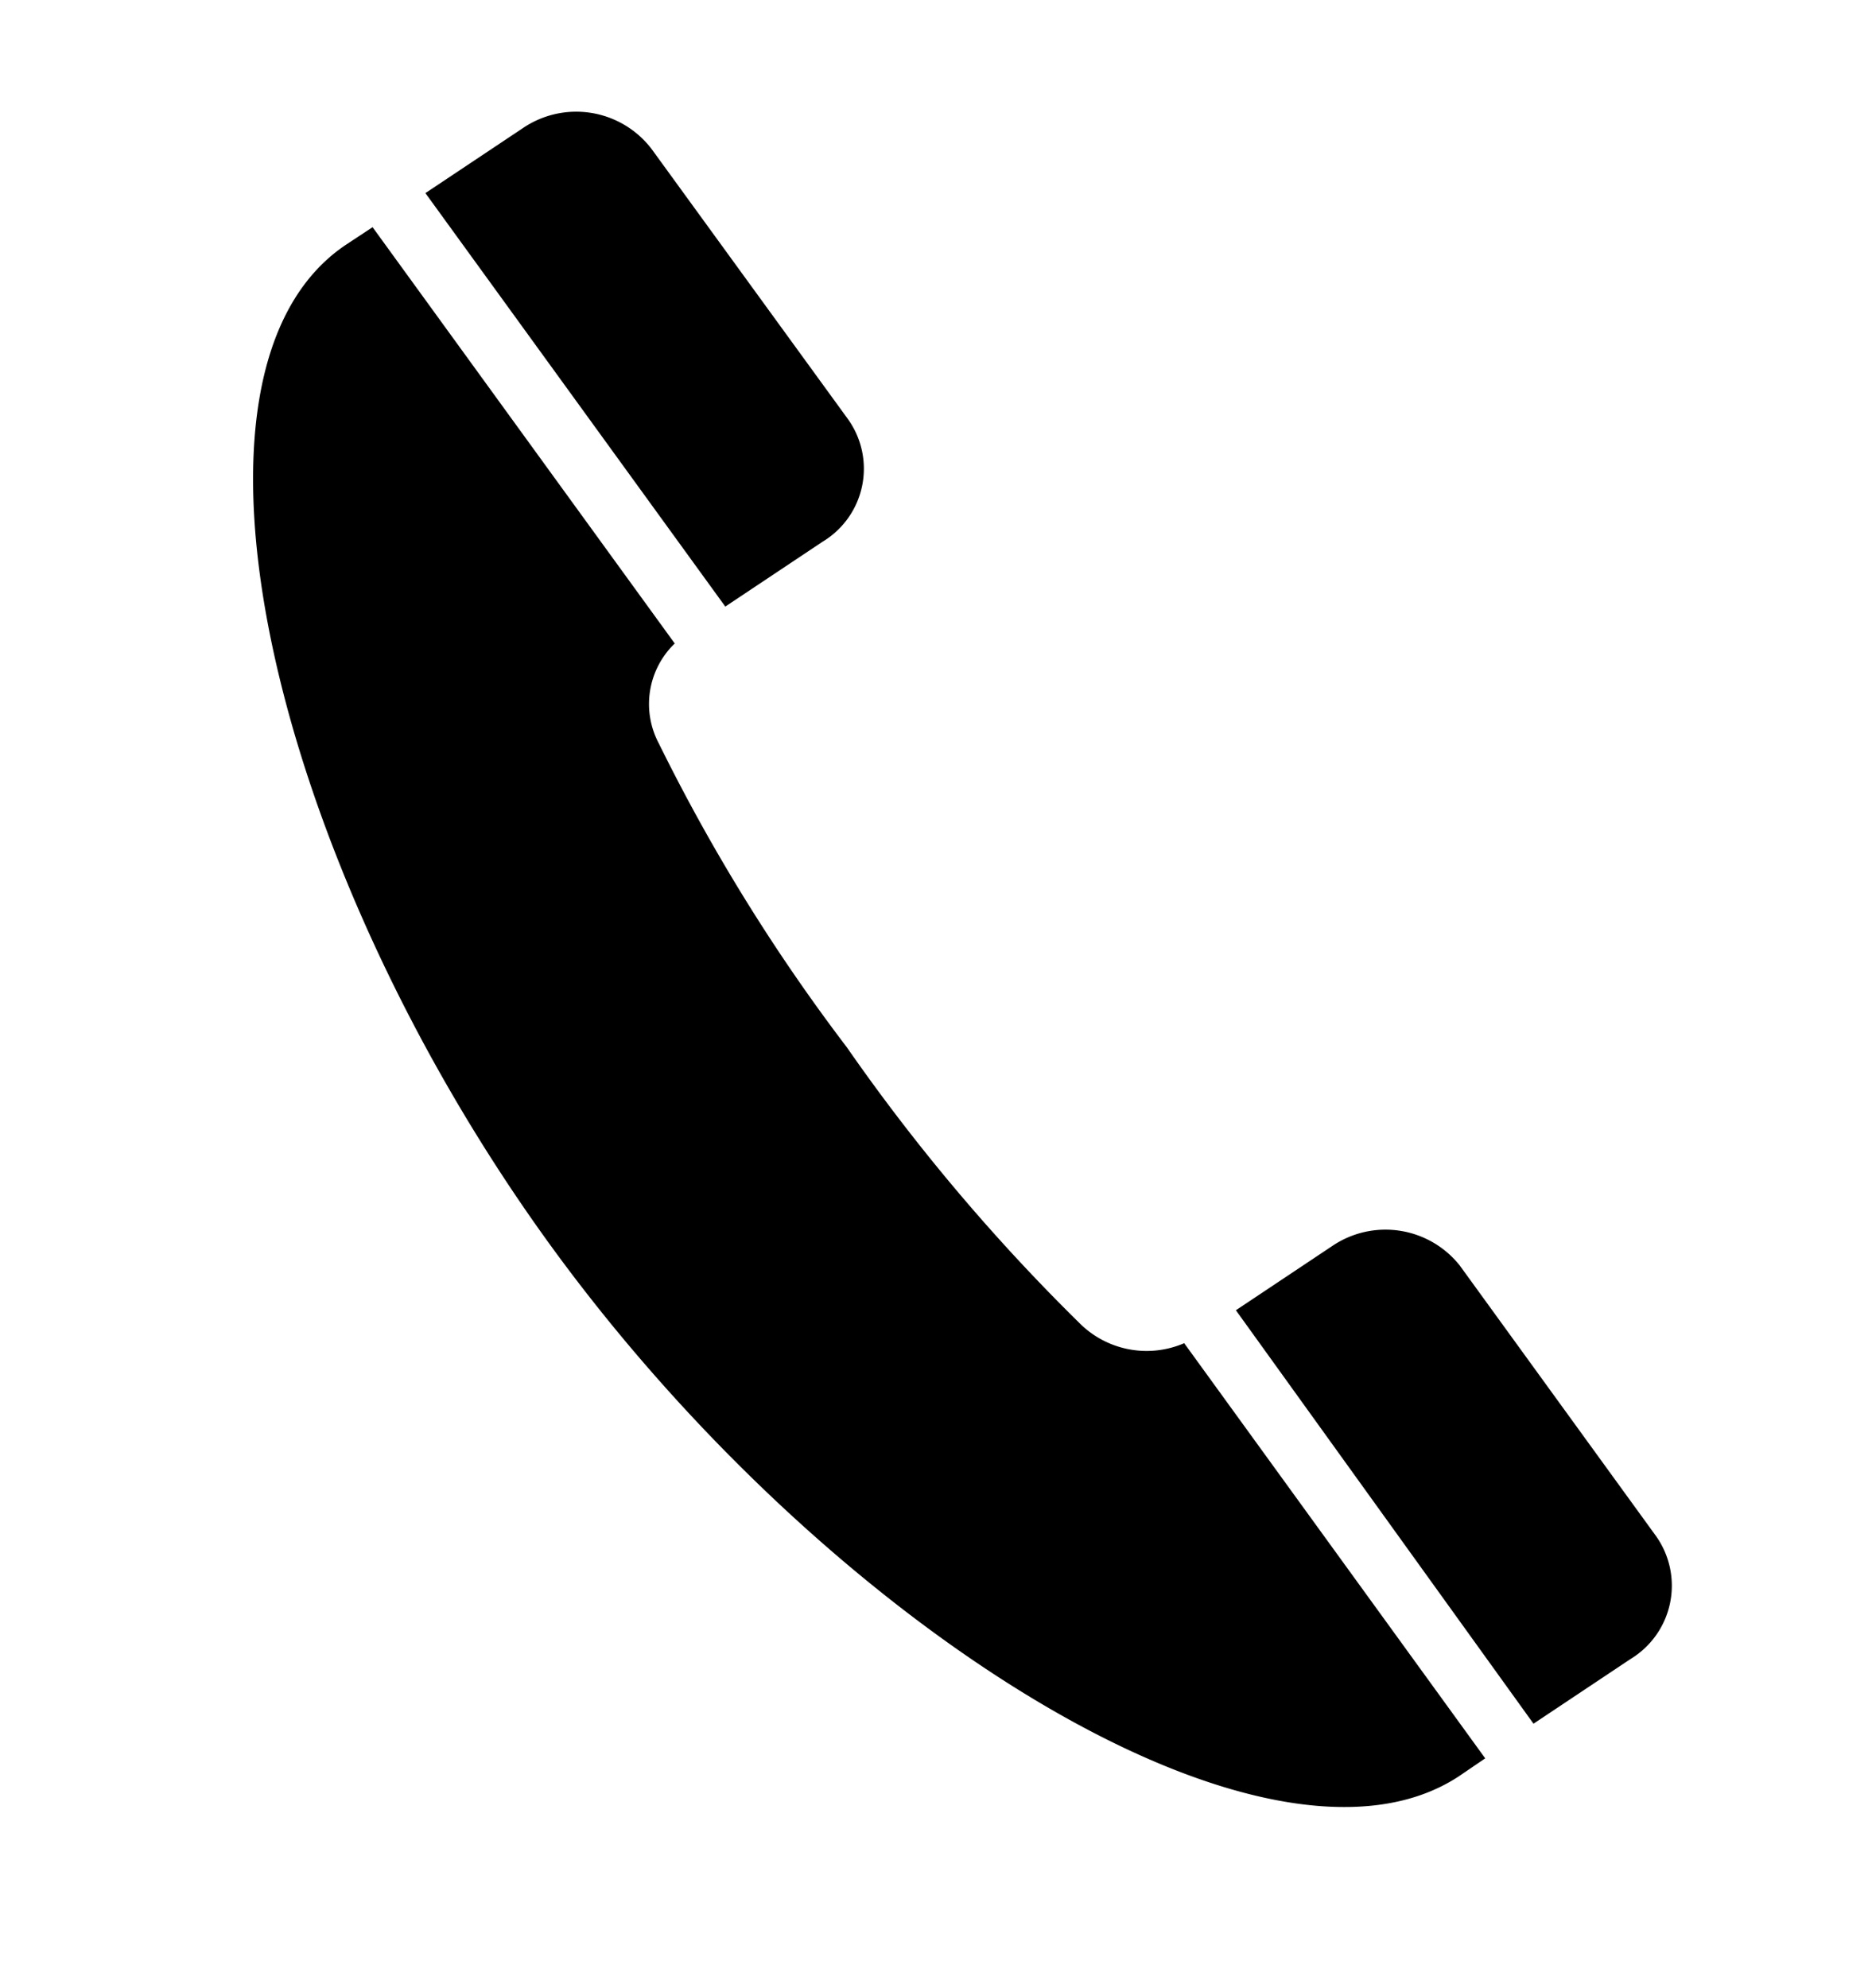
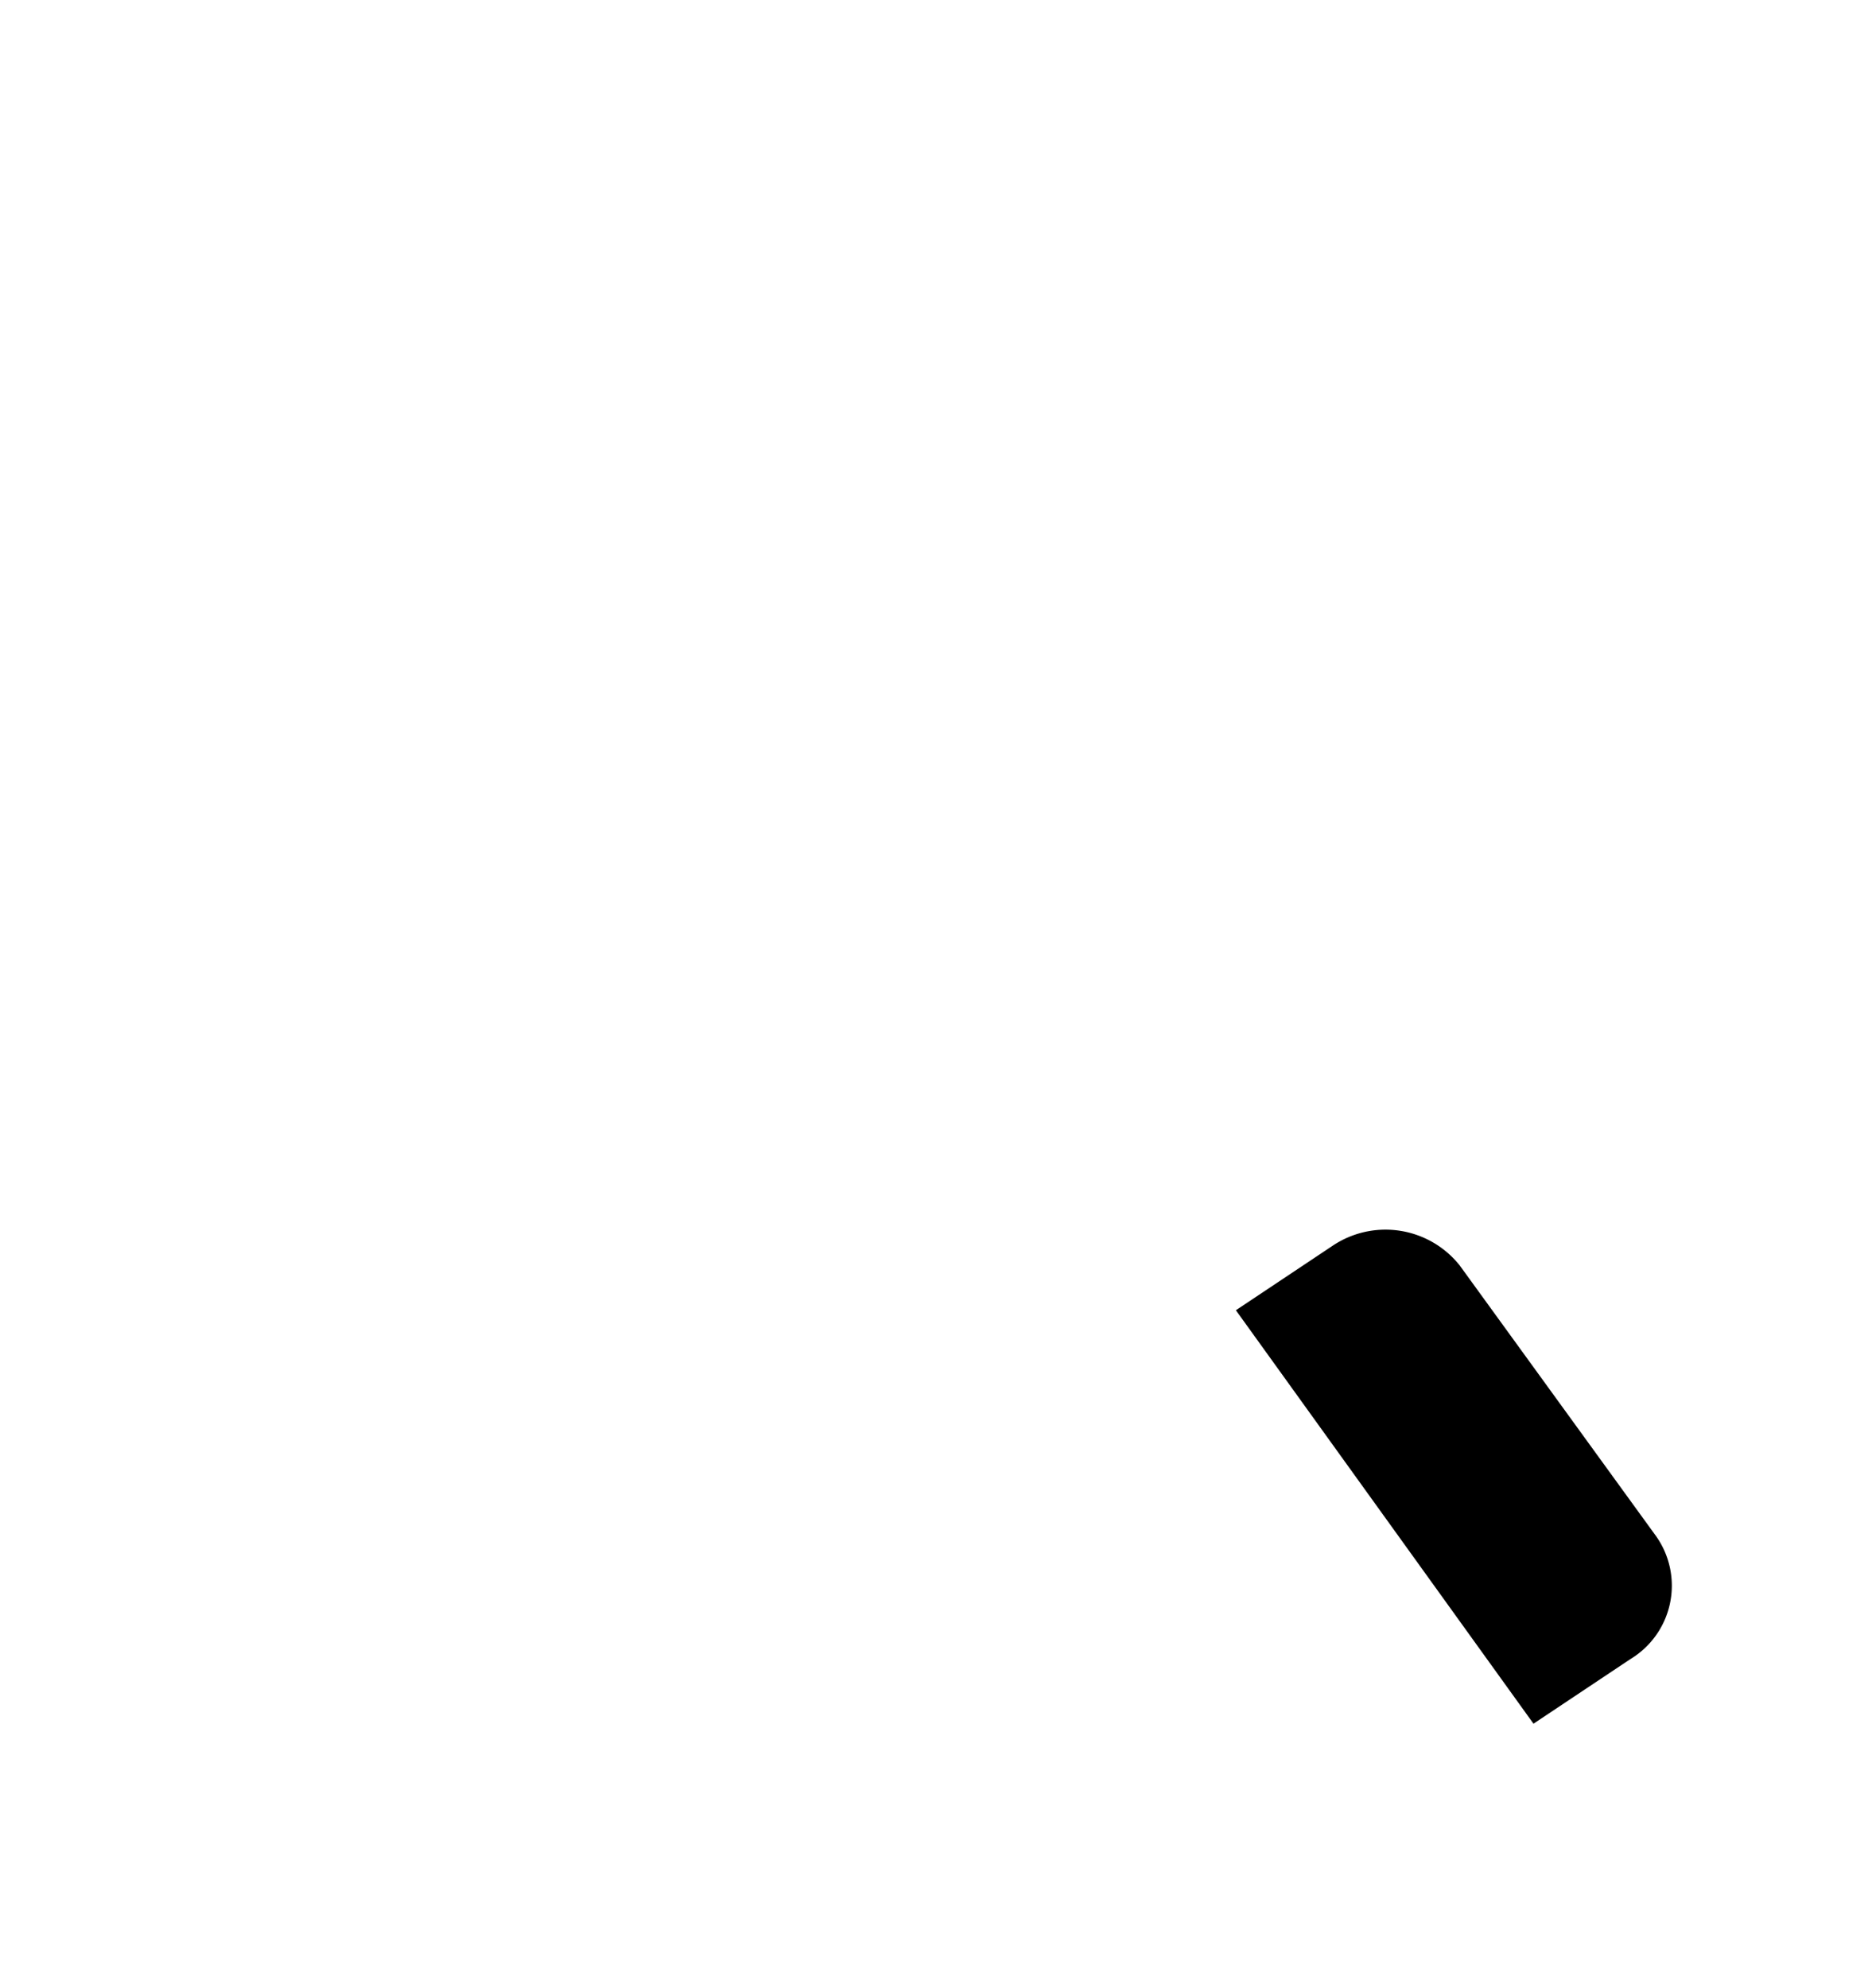
<svg xmlns="http://www.w3.org/2000/svg" viewBox="0 0 32.96 35">
  <defs>
    <style>
      .cls-1 {
        fill: none;
      }
    </style>
  </defs>
  <g id="レイヤー_2" data-name="レイヤー 2">
    <g id="レイヤー_2-2" data-name="レイヤー 2">
      <g>
-         <path d="M9.2,2.26,7.49,3.4l5.28,7.28,1.71-1.14a1.5,1.5,0,0,0,.45-2.16L11.47,2.62A1.67,1.67,0,0,0,9.2,2.26Z" />
-         <path d="M9.68,21.91c4.92,6.78,12.65,11.56,16,9.37l.47-.32-5.3-7.31A1.67,1.67,0,0,1,19,23.29a34.13,34.13,0,0,1-4.09-4.85,32.68,32.68,0,0,1-3.31-5.35,1.48,1.48,0,0,1,.28-1.76L6.56,4l-.47.31C2.78,6.53,4.76,15.12,9.68,21.91Z" />
        <path d="M23.47,21.93l-1.71,1.14L27,30.35l1.71-1.14a1.51,1.51,0,0,0,.45-2.16l-3.46-4.77A1.67,1.67,0,0,0,23.47,21.93Z" />
      </g>
      <rect class="cls-1" width="32.96" height="35" />
    </g>
  </g>
</svg>